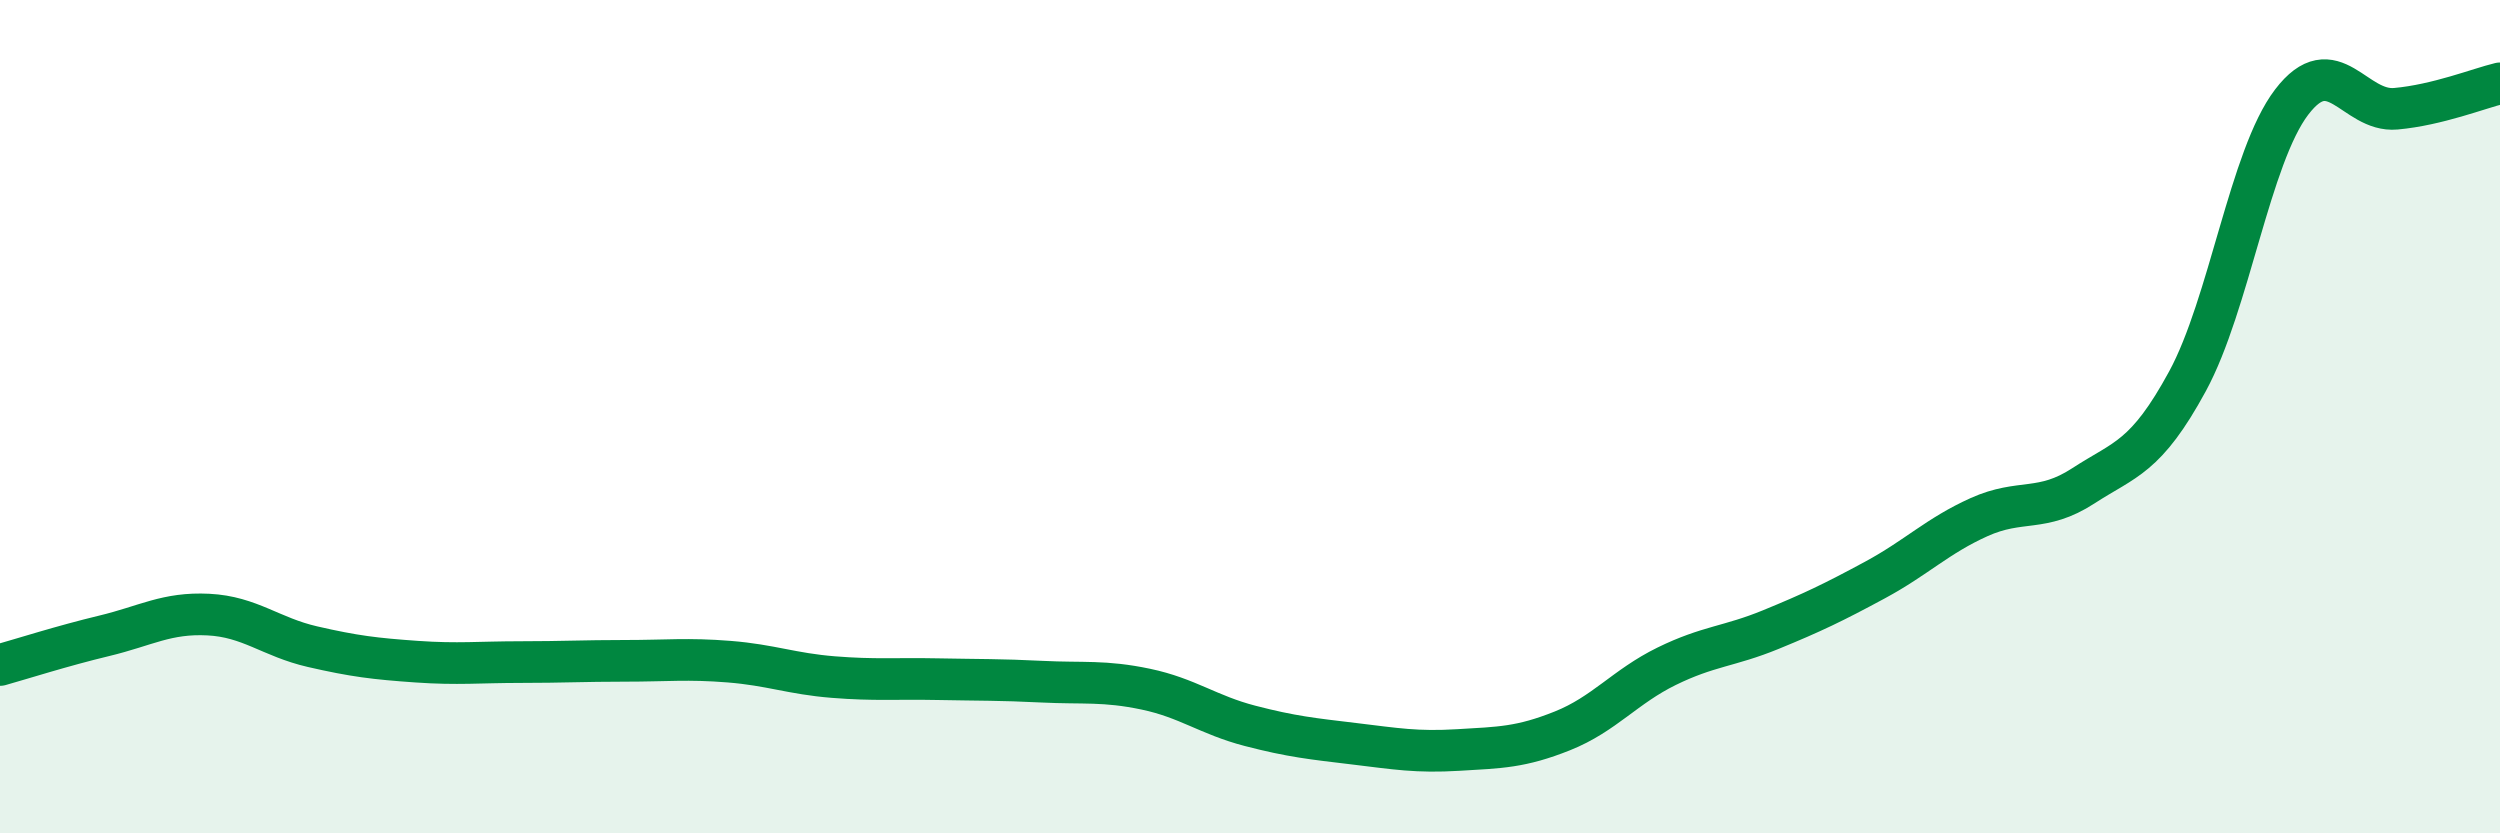
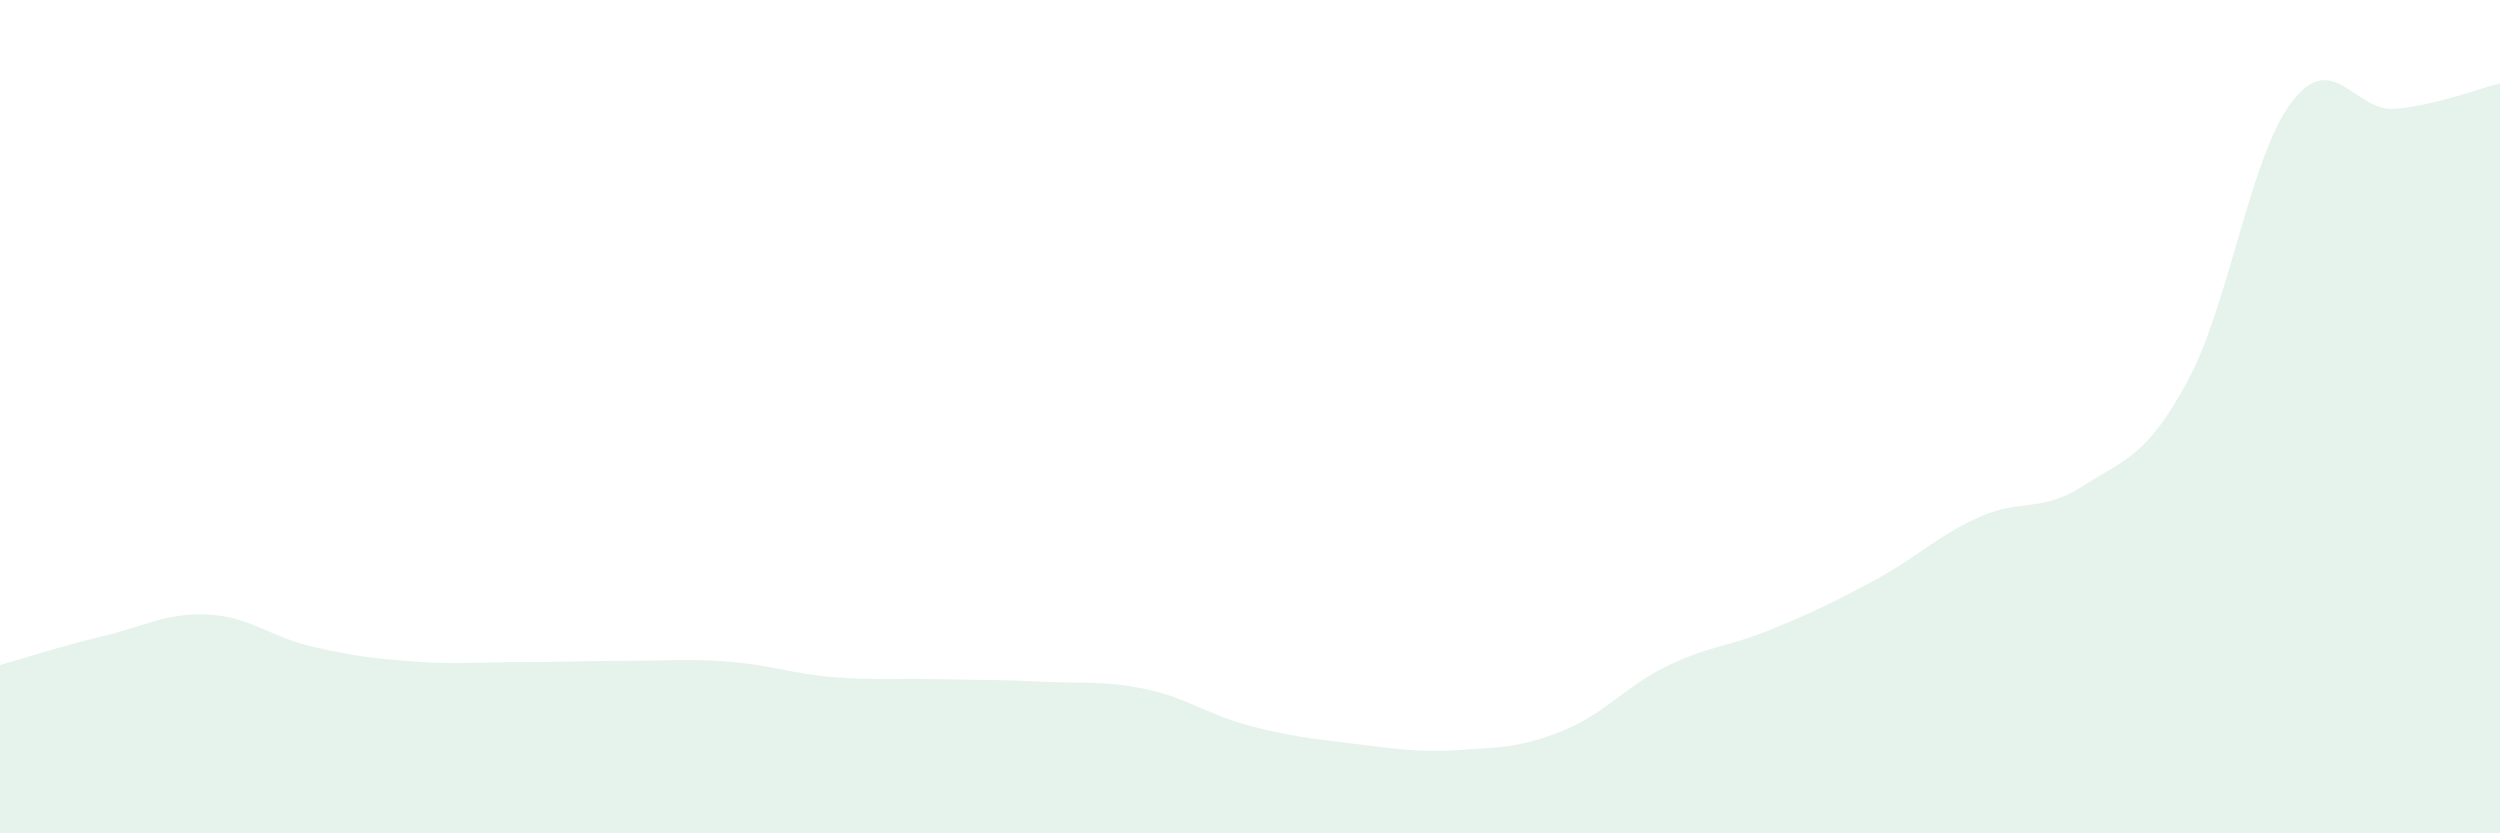
<svg xmlns="http://www.w3.org/2000/svg" width="60" height="20" viewBox="0 0 60 20">
  <path d="M 0,15.96 C 0.5,15.82 1.5,15.5 2.5,15.26 C 3.5,15.02 4,14.7 5,14.75 C 6,14.8 6.5,15.29 7.5,15.52 C 8.5,15.75 9,15.81 10,15.88 C 11,15.95 11.5,15.89 12.5,15.89 C 13.5,15.89 14,15.86 15,15.86 C 16,15.86 16.5,15.8 17.5,15.88 C 18.5,15.96 19,16.17 20,16.25 C 21,16.33 21.5,16.28 22.5,16.3 C 23.5,16.32 24,16.31 25,16.36 C 26,16.41 26.5,16.33 27.5,16.54 C 28.5,16.75 29,17.16 30,17.42 C 31,17.68 31.5,17.73 32.5,17.85 C 33.5,17.97 34,18.06 35,18 C 36,17.94 36.5,17.94 37.5,17.54 C 38.5,17.14 39,16.48 40,15.99 C 41,15.5 41.5,15.52 42.5,15.11 C 43.5,14.7 44,14.46 45,13.92 C 46,13.38 46.5,12.86 47.5,12.41 C 48.5,11.96 49,12.31 50,11.66 C 51,11.01 51.5,10.99 52.5,9.15 C 53.5,7.31 54,3.76 55,2.45 C 56,1.14 56.5,2.7 57.5,2.61 C 58.5,2.52 59.5,2.12 60,2L60 20L0 20Z" fill="#008740" opacity="0.1" stroke-linecap="round" stroke-linejoin="round" />
-   <path d="M 0,15.96 C 0.5,15.82 1.5,15.5 2.5,15.26 C 3.5,15.02 4,14.7 5,14.75 C 6,14.8 6.5,15.29 7.5,15.52 C 8.5,15.75 9,15.81 10,15.88 C 11,15.95 11.5,15.89 12.5,15.89 C 13.5,15.89 14,15.86 15,15.86 C 16,15.86 16.5,15.8 17.5,15.88 C 18.5,15.96 19,16.17 20,16.25 C 21,16.33 21.5,16.28 22.5,16.3 C 23.5,16.32 24,16.31 25,16.36 C 26,16.41 26.5,16.33 27.5,16.54 C 28.5,16.75 29,17.16 30,17.42 C 31,17.68 31.5,17.73 32.5,17.85 C 33.5,17.97 34,18.06 35,18 C 36,17.94 36.5,17.94 37.5,17.54 C 38.5,17.14 39,16.48 40,15.99 C 41,15.5 41.5,15.52 42.5,15.11 C 43.5,14.7 44,14.46 45,13.92 C 46,13.38 46.5,12.86 47.5,12.41 C 48.5,11.96 49,12.31 50,11.66 C 51,11.01 51.5,10.99 52.5,9.15 C 53.5,7.31 54,3.76 55,2.45 C 56,1.14 56.5,2.7 57.5,2.61 C 58.5,2.52 59.5,2.12 60,2" stroke="#008740" stroke-width="1" fill="none" stroke-linecap="round" stroke-linejoin="round" />
</svg>